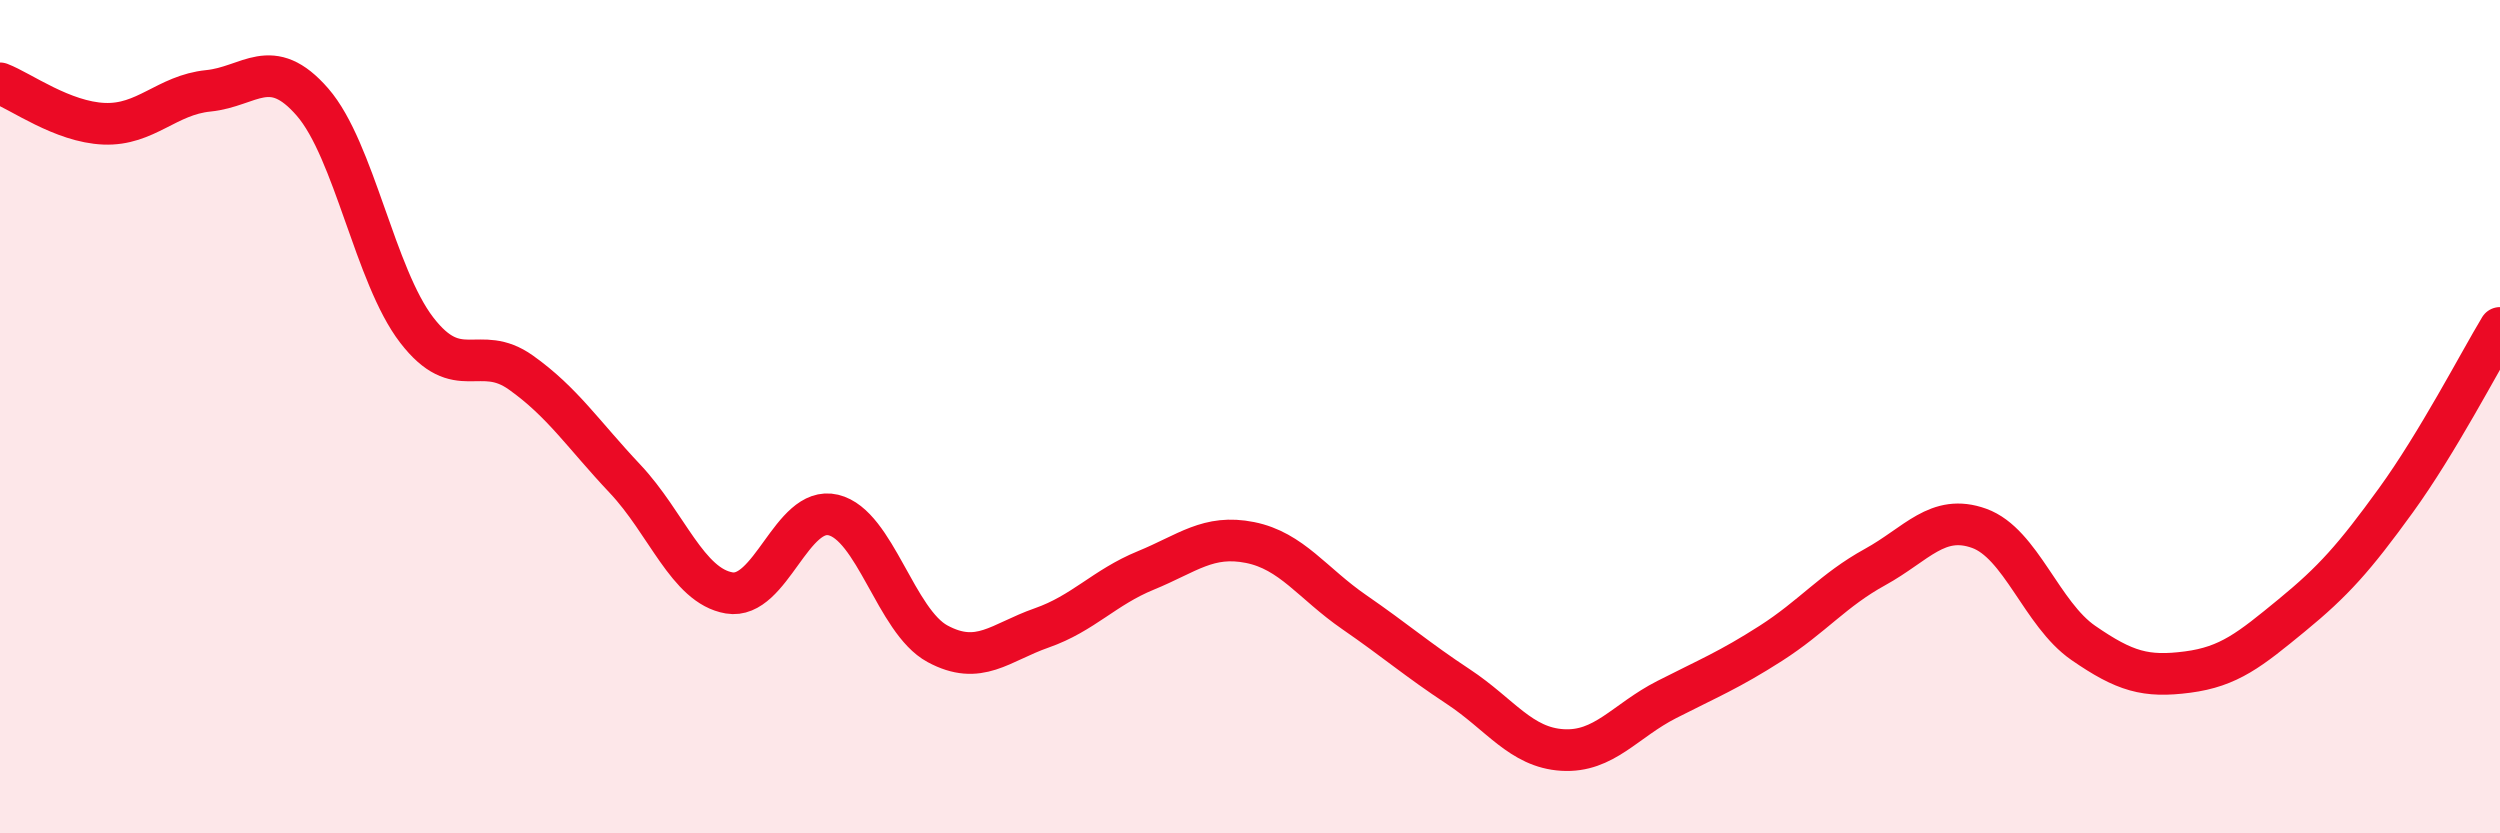
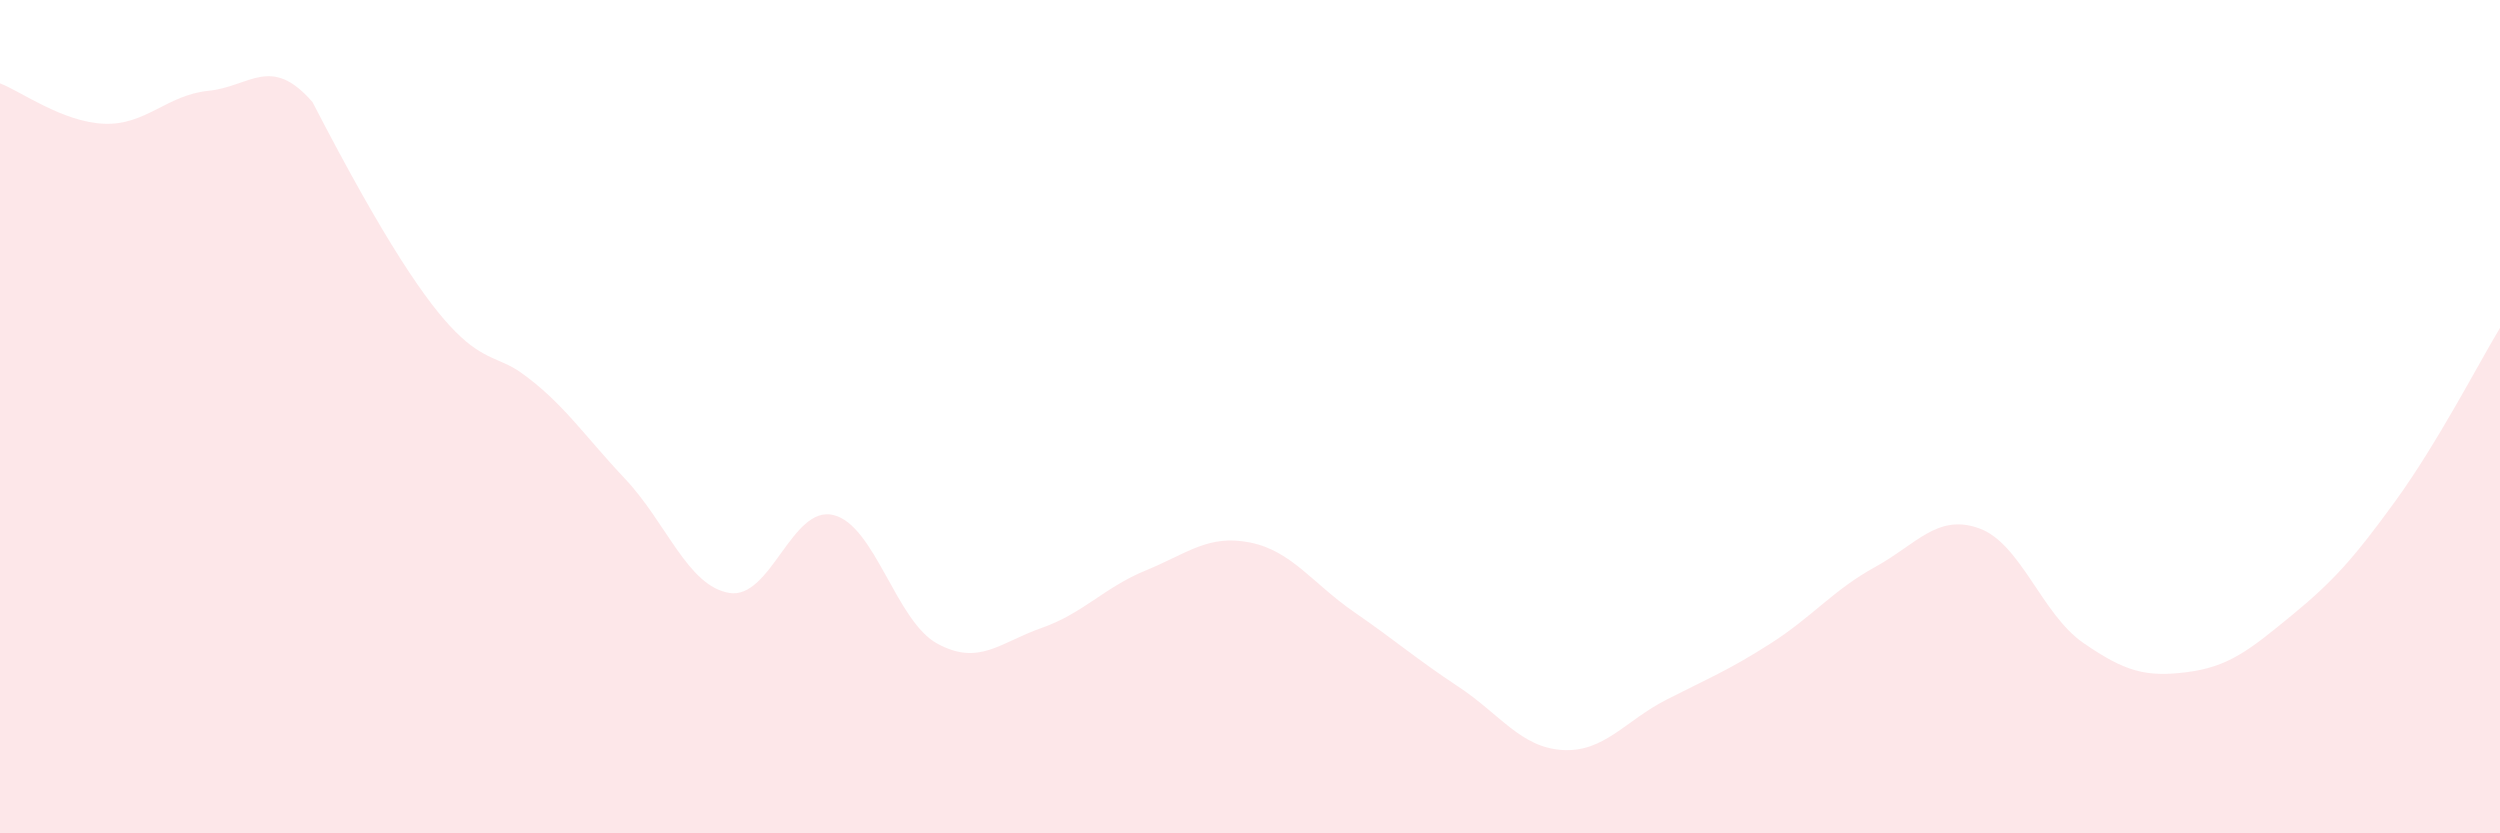
<svg xmlns="http://www.w3.org/2000/svg" width="60" height="20" viewBox="0 0 60 20">
-   <path d="M 0,2 C 0.5,2.19 1.5,2.93 2.5,2.97 C 3.5,3.01 4,2.28 5,2.18 C 6,2.08 6.5,1.3 7.5,2.45 C 8.5,3.6 9,6.62 10,7.92 C 11,9.22 11.5,8.23 12.5,8.94 C 13.5,9.65 14,10.43 15,11.49 C 16,12.55 16.5,14.06 17.5,14.23 C 18.5,14.4 19,12.12 20,12.36 C 21,12.6 21.5,14.91 22.5,15.45 C 23.5,15.99 24,15.42 25,15.07 C 26,14.72 26.5,14.1 27.5,13.69 C 28.5,13.28 29,12.82 30,13.02 C 31,13.22 31.5,14 32.5,14.69 C 33.5,15.38 34,15.82 35,16.48 C 36,17.14 36.5,17.94 37.5,18 C 38.5,18.06 39,17.3 40,16.79 C 41,16.28 41.5,16.08 42.5,15.44 C 43.5,14.8 44,14.16 45,13.61 C 46,13.06 46.5,12.32 47.5,12.68 C 48.5,13.04 49,14.74 50,15.43 C 51,16.12 51.5,16.26 52.5,16.13 C 53.5,16 54,15.59 55,14.77 C 56,13.95 56.5,13.39 57.5,12.01 C 58.5,10.63 59.5,8.7 60,7.87L60 20L0 20Z" fill="#EB0A25" opacity="0.1" stroke-linecap="round" stroke-linejoin="round" />
-   <path d="M 0,2 C 0.5,2.19 1.5,2.93 2.5,2.97 C 3.5,3.01 4,2.28 5,2.18 C 6,2.08 6.5,1.3 7.5,2.45 C 8.5,3.6 9,6.62 10,7.92 C 11,9.22 11.5,8.23 12.5,8.94 C 13.5,9.65 14,10.43 15,11.49 C 16,12.55 16.5,14.06 17.5,14.23 C 18.5,14.4 19,12.12 20,12.36 C 21,12.6 21.5,14.91 22.5,15.45 C 23.5,15.99 24,15.42 25,15.07 C 26,14.72 26.5,14.1 27.5,13.69 C 28.5,13.28 29,12.82 30,13.02 C 31,13.22 31.5,14 32.5,14.69 C 33.5,15.38 34,15.82 35,16.48 C 36,17.14 36.5,17.94 37.5,18 C 38.5,18.06 39,17.3 40,16.79 C 41,16.28 41.5,16.08 42.5,15.44 C 43.5,14.8 44,14.16 45,13.61 C 46,13.06 46.5,12.32 47.5,12.68 C 48.5,13.04 49,14.74 50,15.43 C 51,16.12 51.5,16.26 52.5,16.13 C 53.5,16 54,15.59 55,14.77 C 56,13.95 56.5,13.39 57.5,12.01 C 58.5,10.63 59.5,8.7 60,7.87" stroke="#EB0A25" stroke-width="1" fill="none" stroke-linecap="round" stroke-linejoin="round" />
+   <path d="M 0,2 C 0.5,2.19 1.5,2.93 2.5,2.97 C 3.5,3.01 4,2.28 5,2.18 C 6,2.08 6.5,1.3 7.5,2.45 C 11,9.22 11.5,8.23 12.5,8.94 C 13.5,9.65 14,10.43 15,11.49 C 16,12.55 16.5,14.06 17.5,14.23 C 18.5,14.4 19,12.12 20,12.36 C 21,12.6 21.5,14.91 22.5,15.45 C 23.5,15.99 24,15.42 25,15.07 C 26,14.72 26.5,14.1 27.5,13.69 C 28.5,13.28 29,12.82 30,13.02 C 31,13.22 31.5,14 32.5,14.69 C 33.5,15.38 34,15.82 35,16.48 C 36,17.14 36.5,17.94 37.5,18 C 38.5,18.06 39,17.3 40,16.79 C 41,16.28 41.5,16.08 42.5,15.44 C 43.5,14.8 44,14.16 45,13.61 C 46,13.06 46.5,12.32 47.5,12.68 C 48.5,13.04 49,14.74 50,15.43 C 51,16.12 51.5,16.26 52.5,16.13 C 53.5,16 54,15.59 55,14.77 C 56,13.95 56.5,13.39 57.5,12.01 C 58.5,10.63 59.5,8.7 60,7.87L60 20L0 20Z" fill="#EB0A25" opacity="0.1" stroke-linecap="round" stroke-linejoin="round" />
</svg>